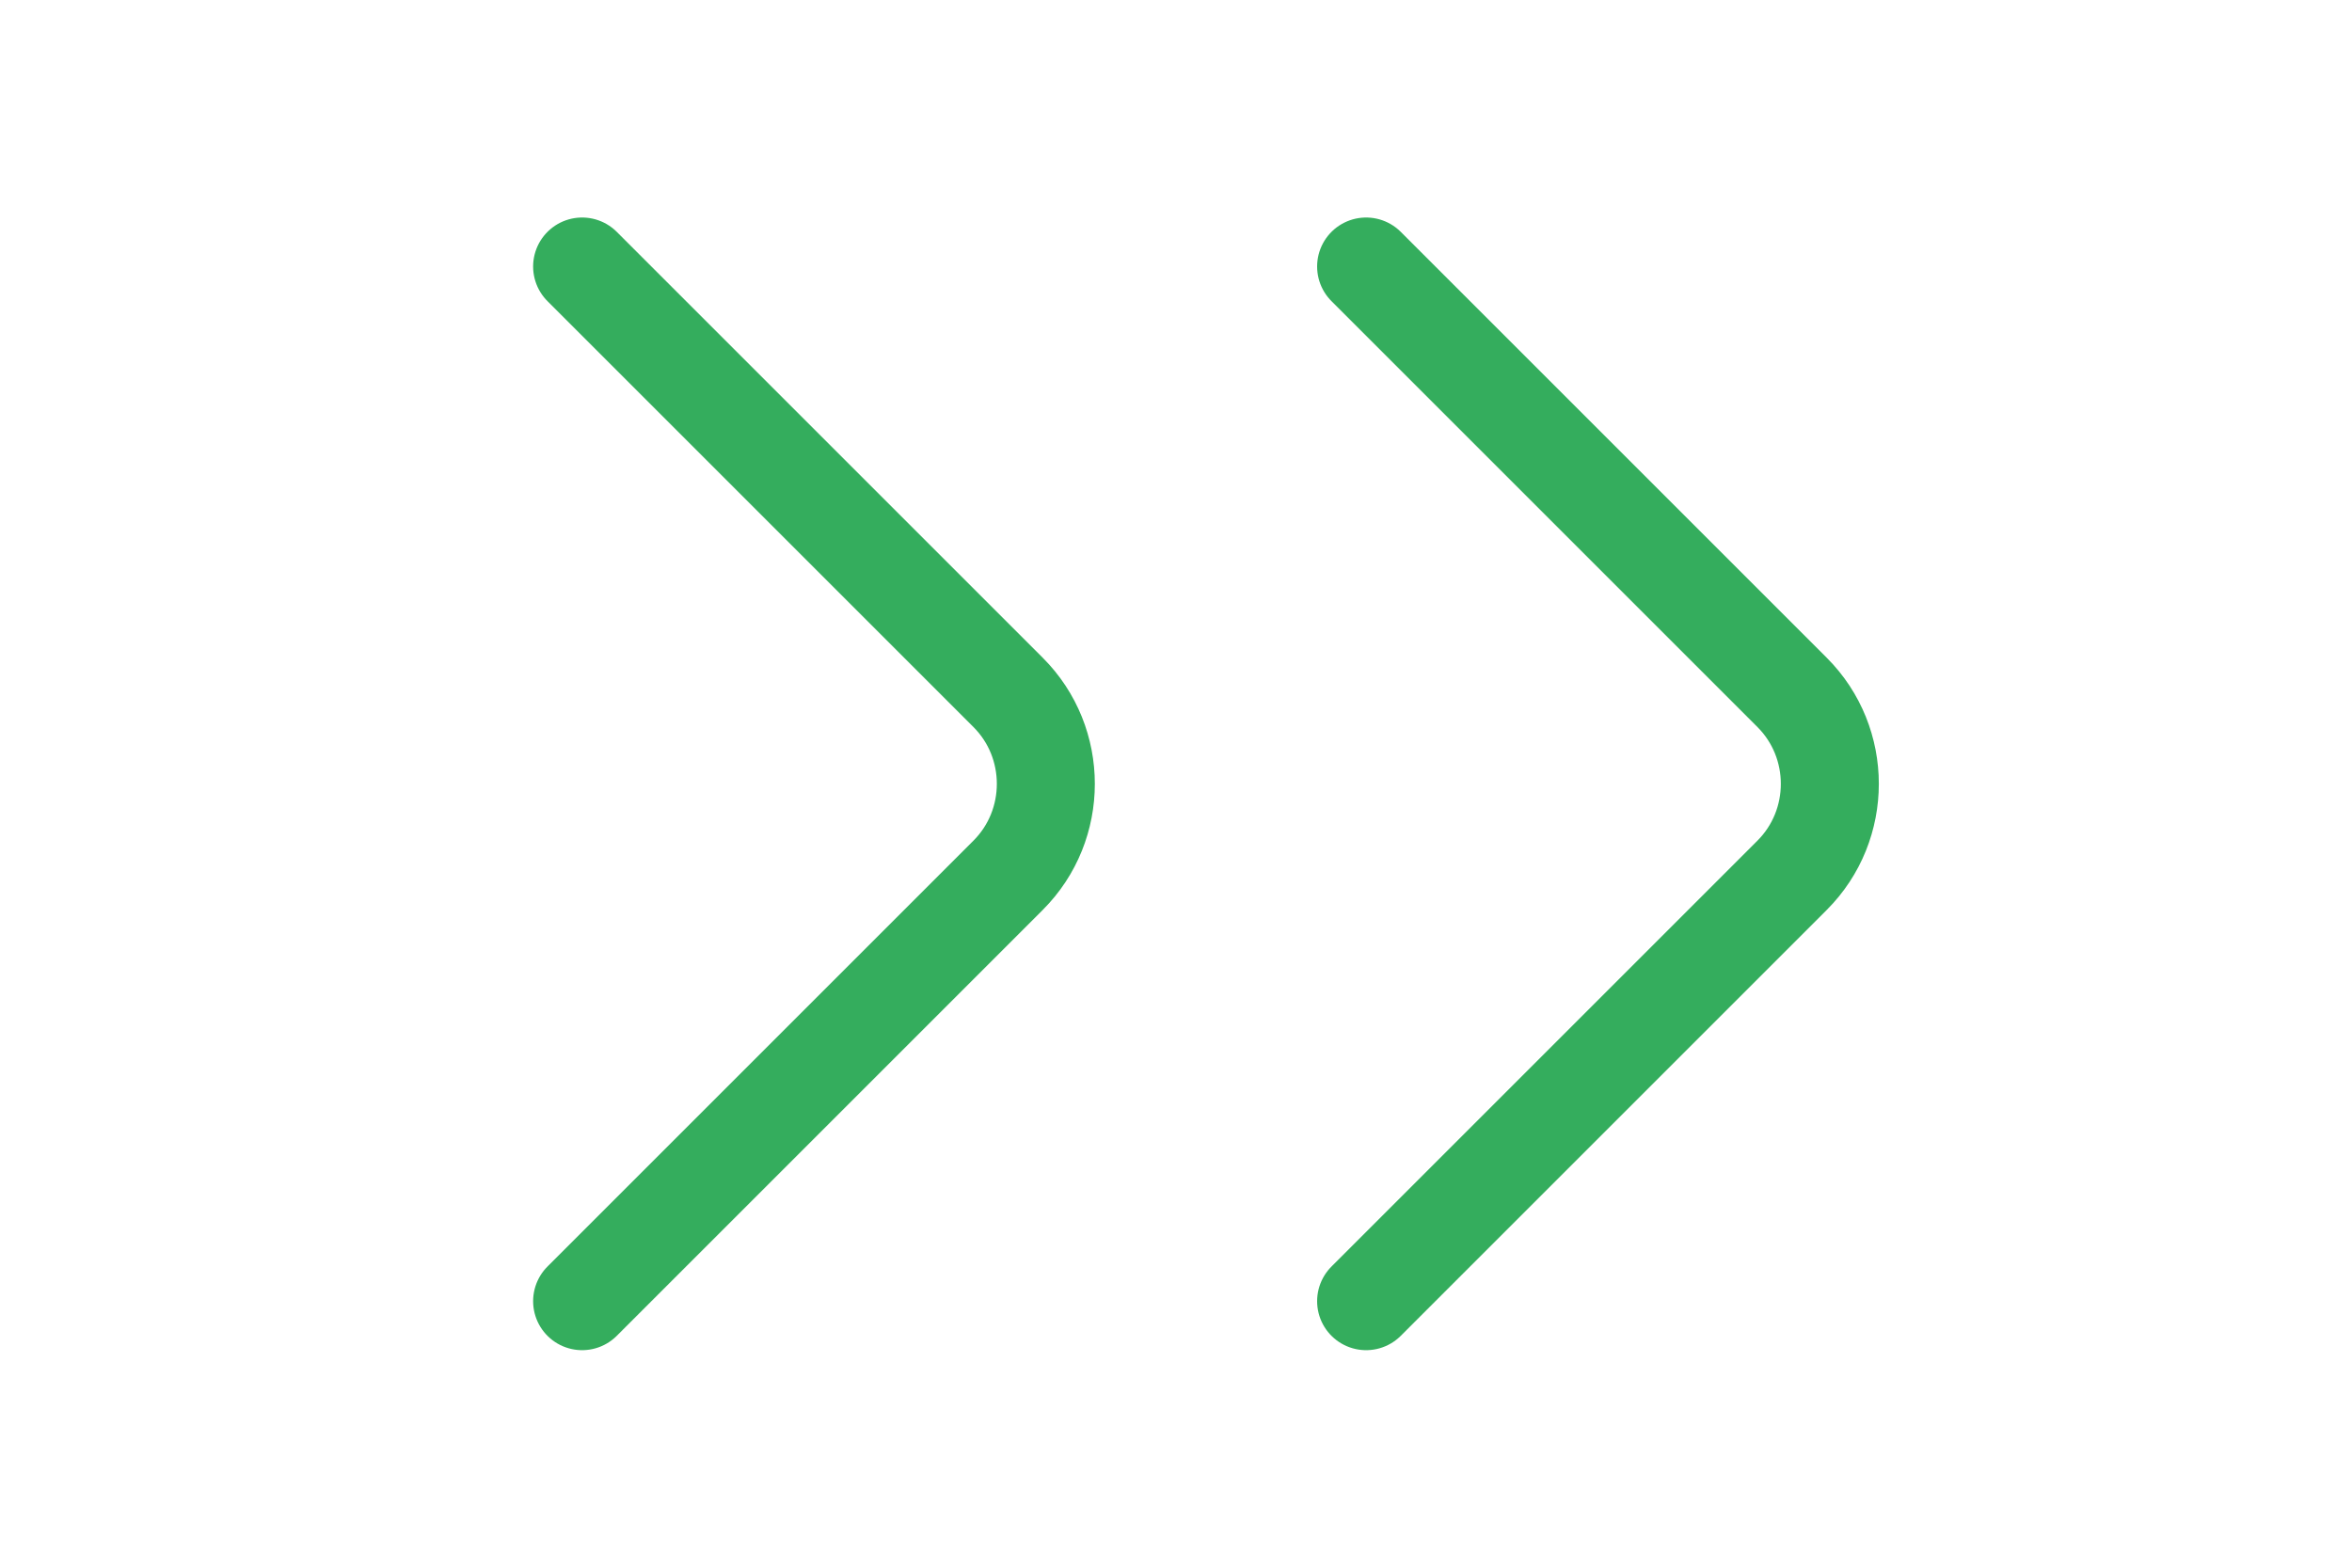
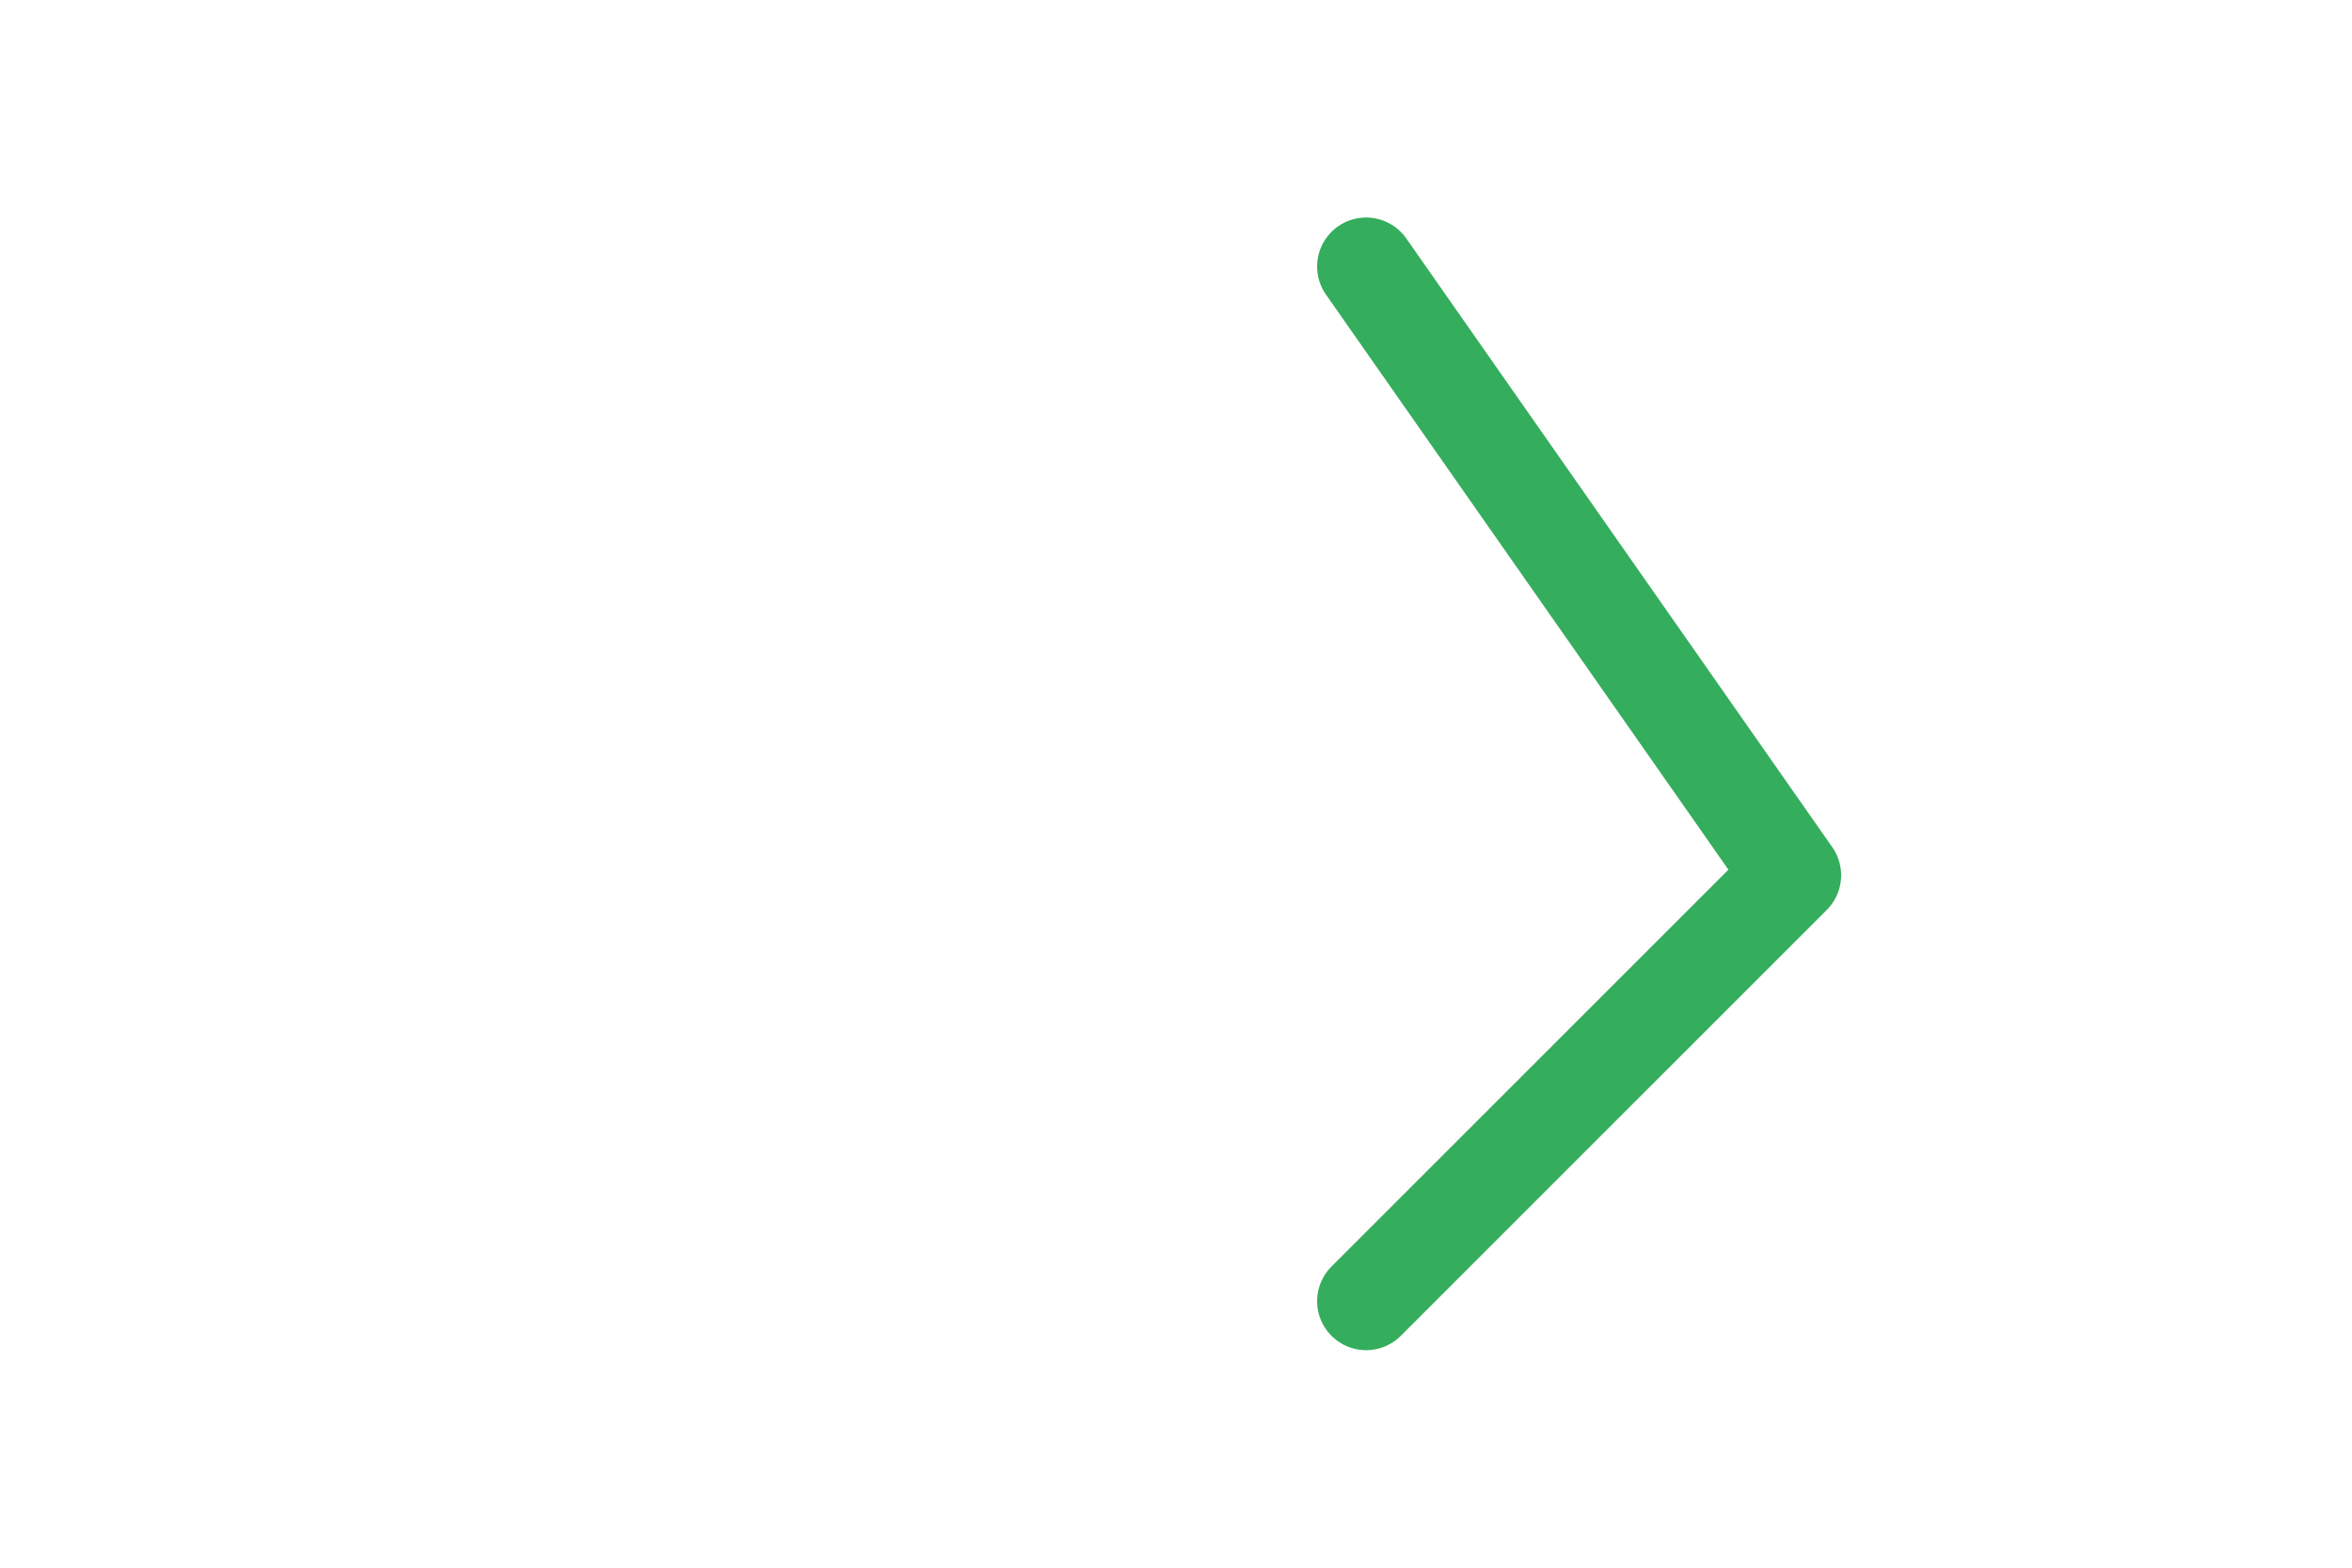
<svg xmlns="http://www.w3.org/2000/svg" width="24" height="16" viewBox="0 0 24 16" fill="none">
-   <path d="M5.94 13.28L10.287 8.933C10.8 8.42 10.8 7.58 10.287 7.067L5.94 2.72" stroke="#34AD5D" stroke-miterlimit="10" stroke-linecap="round" stroke-linejoin="round" />
-   <path d="M13.94 13.28L18.287 8.933C18.8 8.42 18.8 7.58 18.287 7.067L13.94 2.72" stroke="#34AD5D" stroke-miterlimit="10" stroke-linecap="round" stroke-linejoin="round" />
+   <path d="M13.94 13.28L18.287 8.933L13.94 2.72" stroke="#34AD5D" stroke-miterlimit="10" stroke-linecap="round" stroke-linejoin="round" />
</svg>